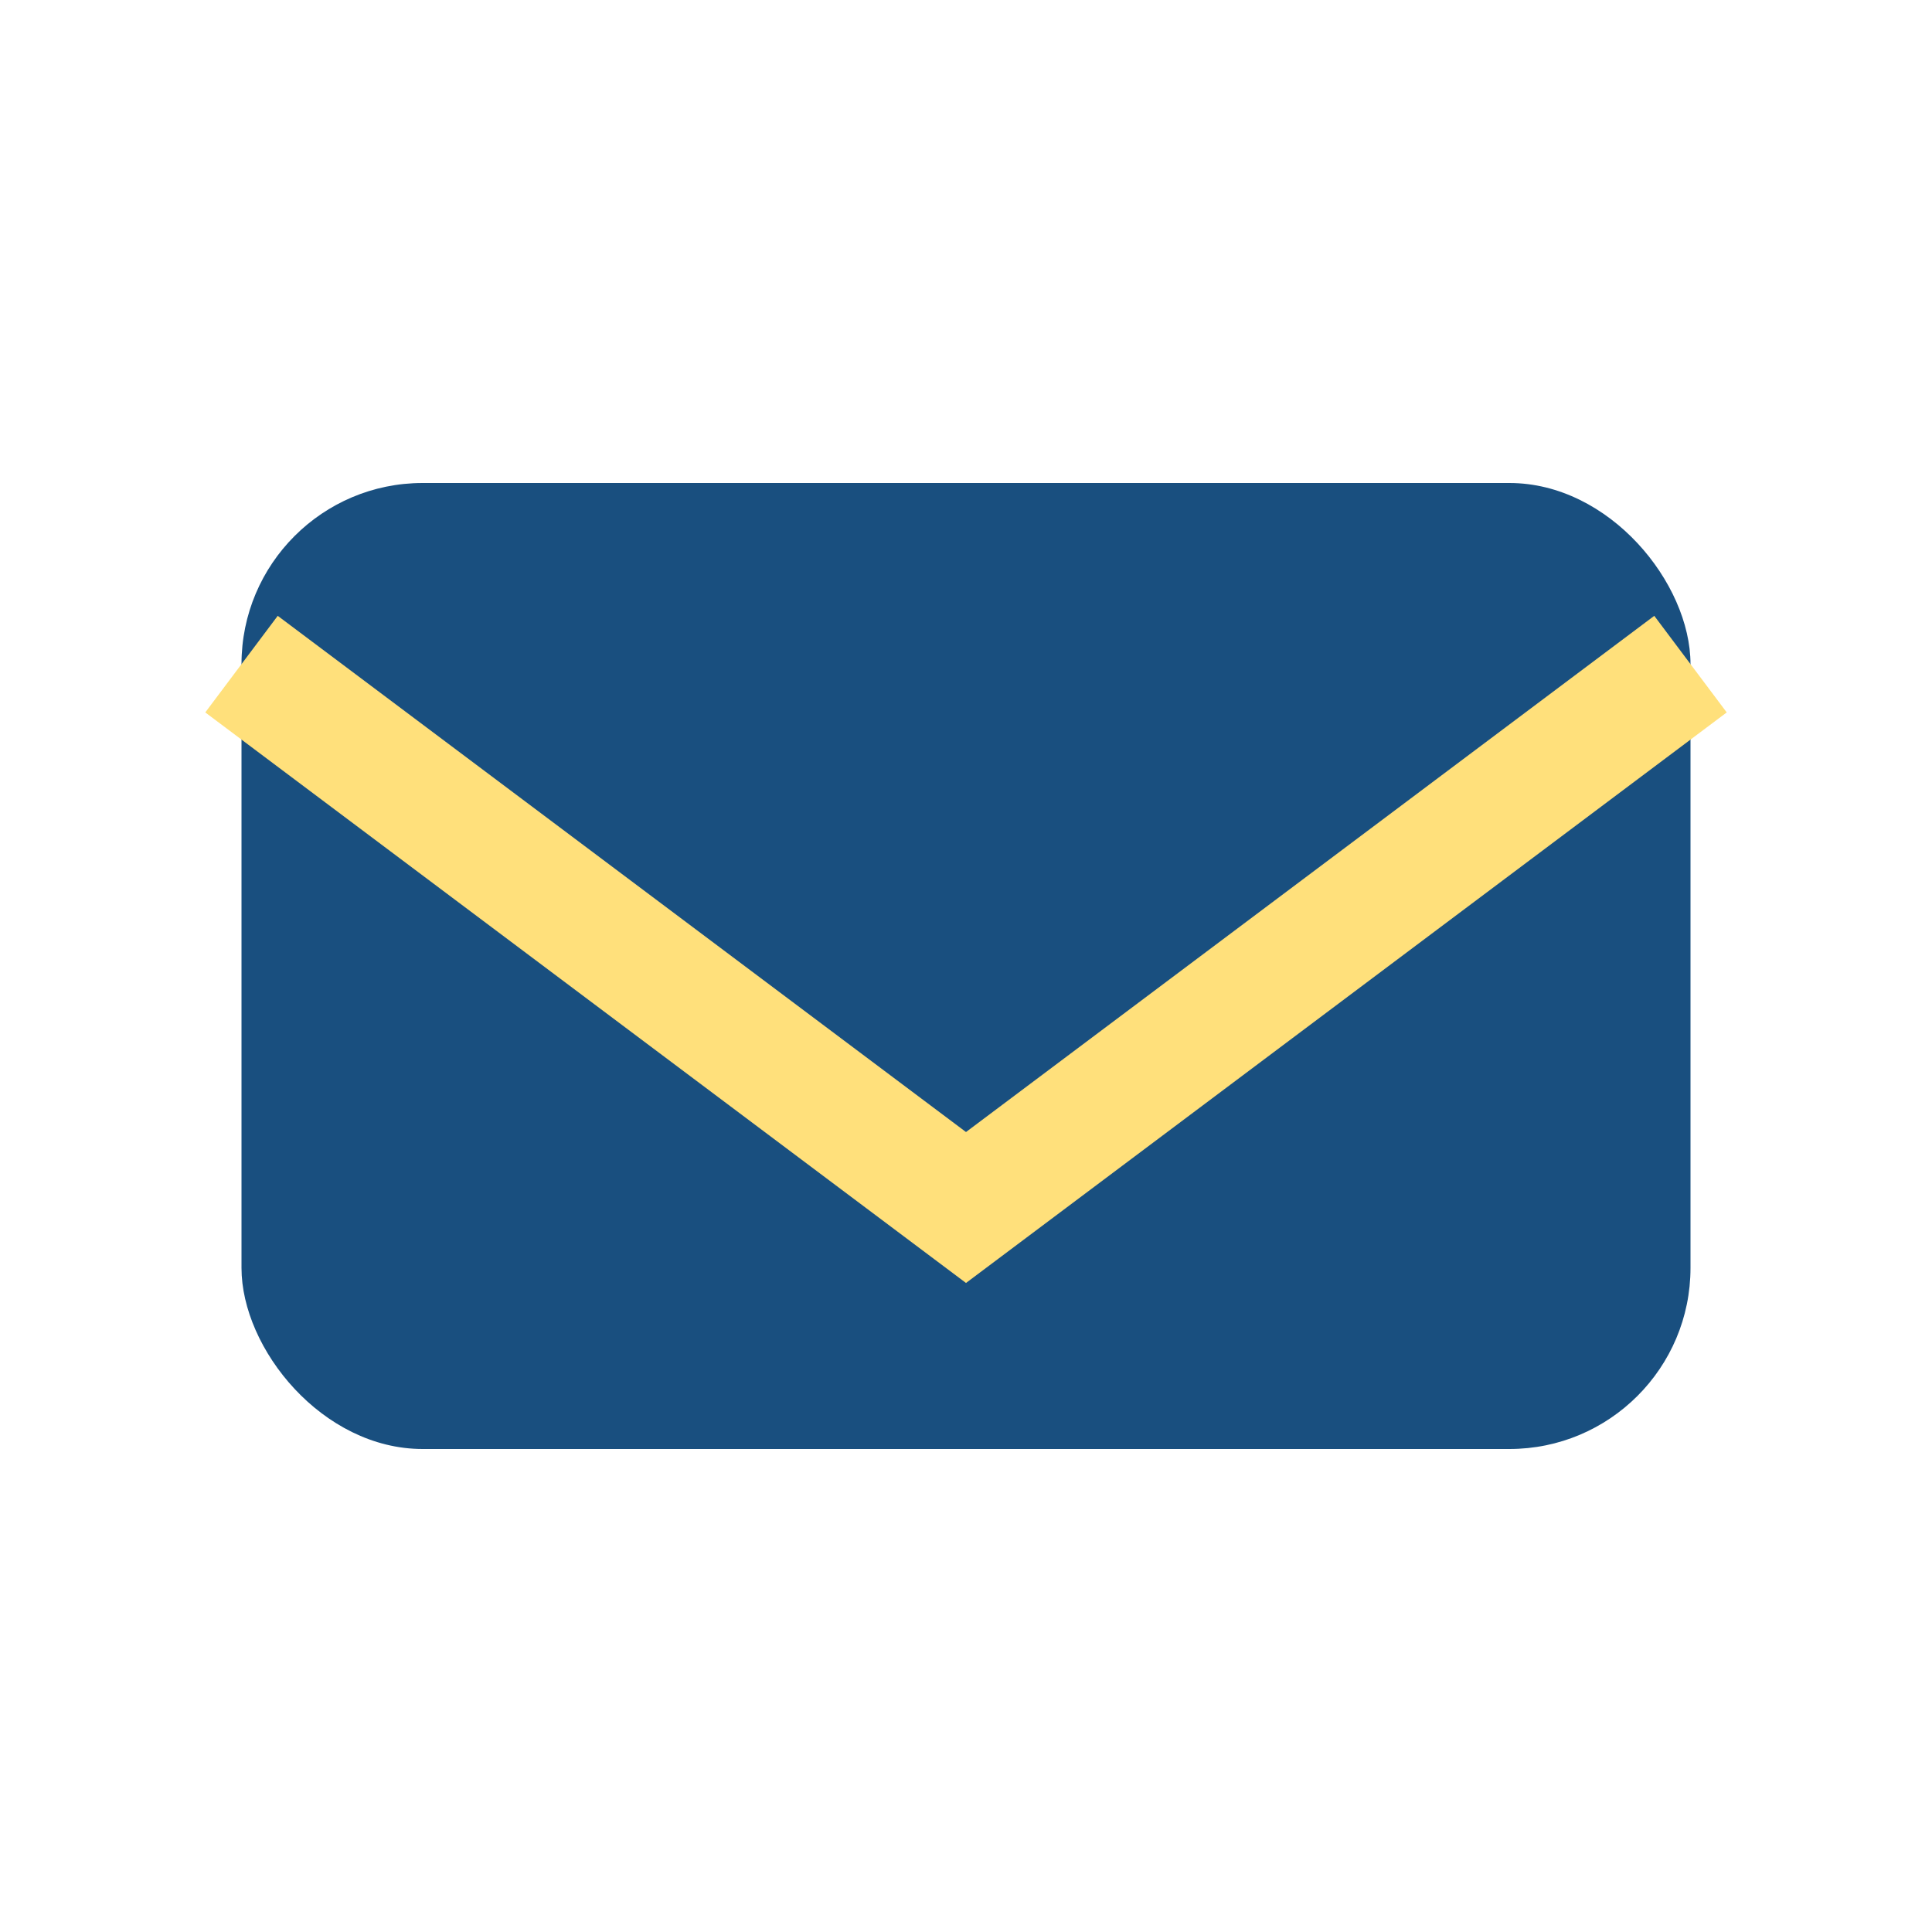
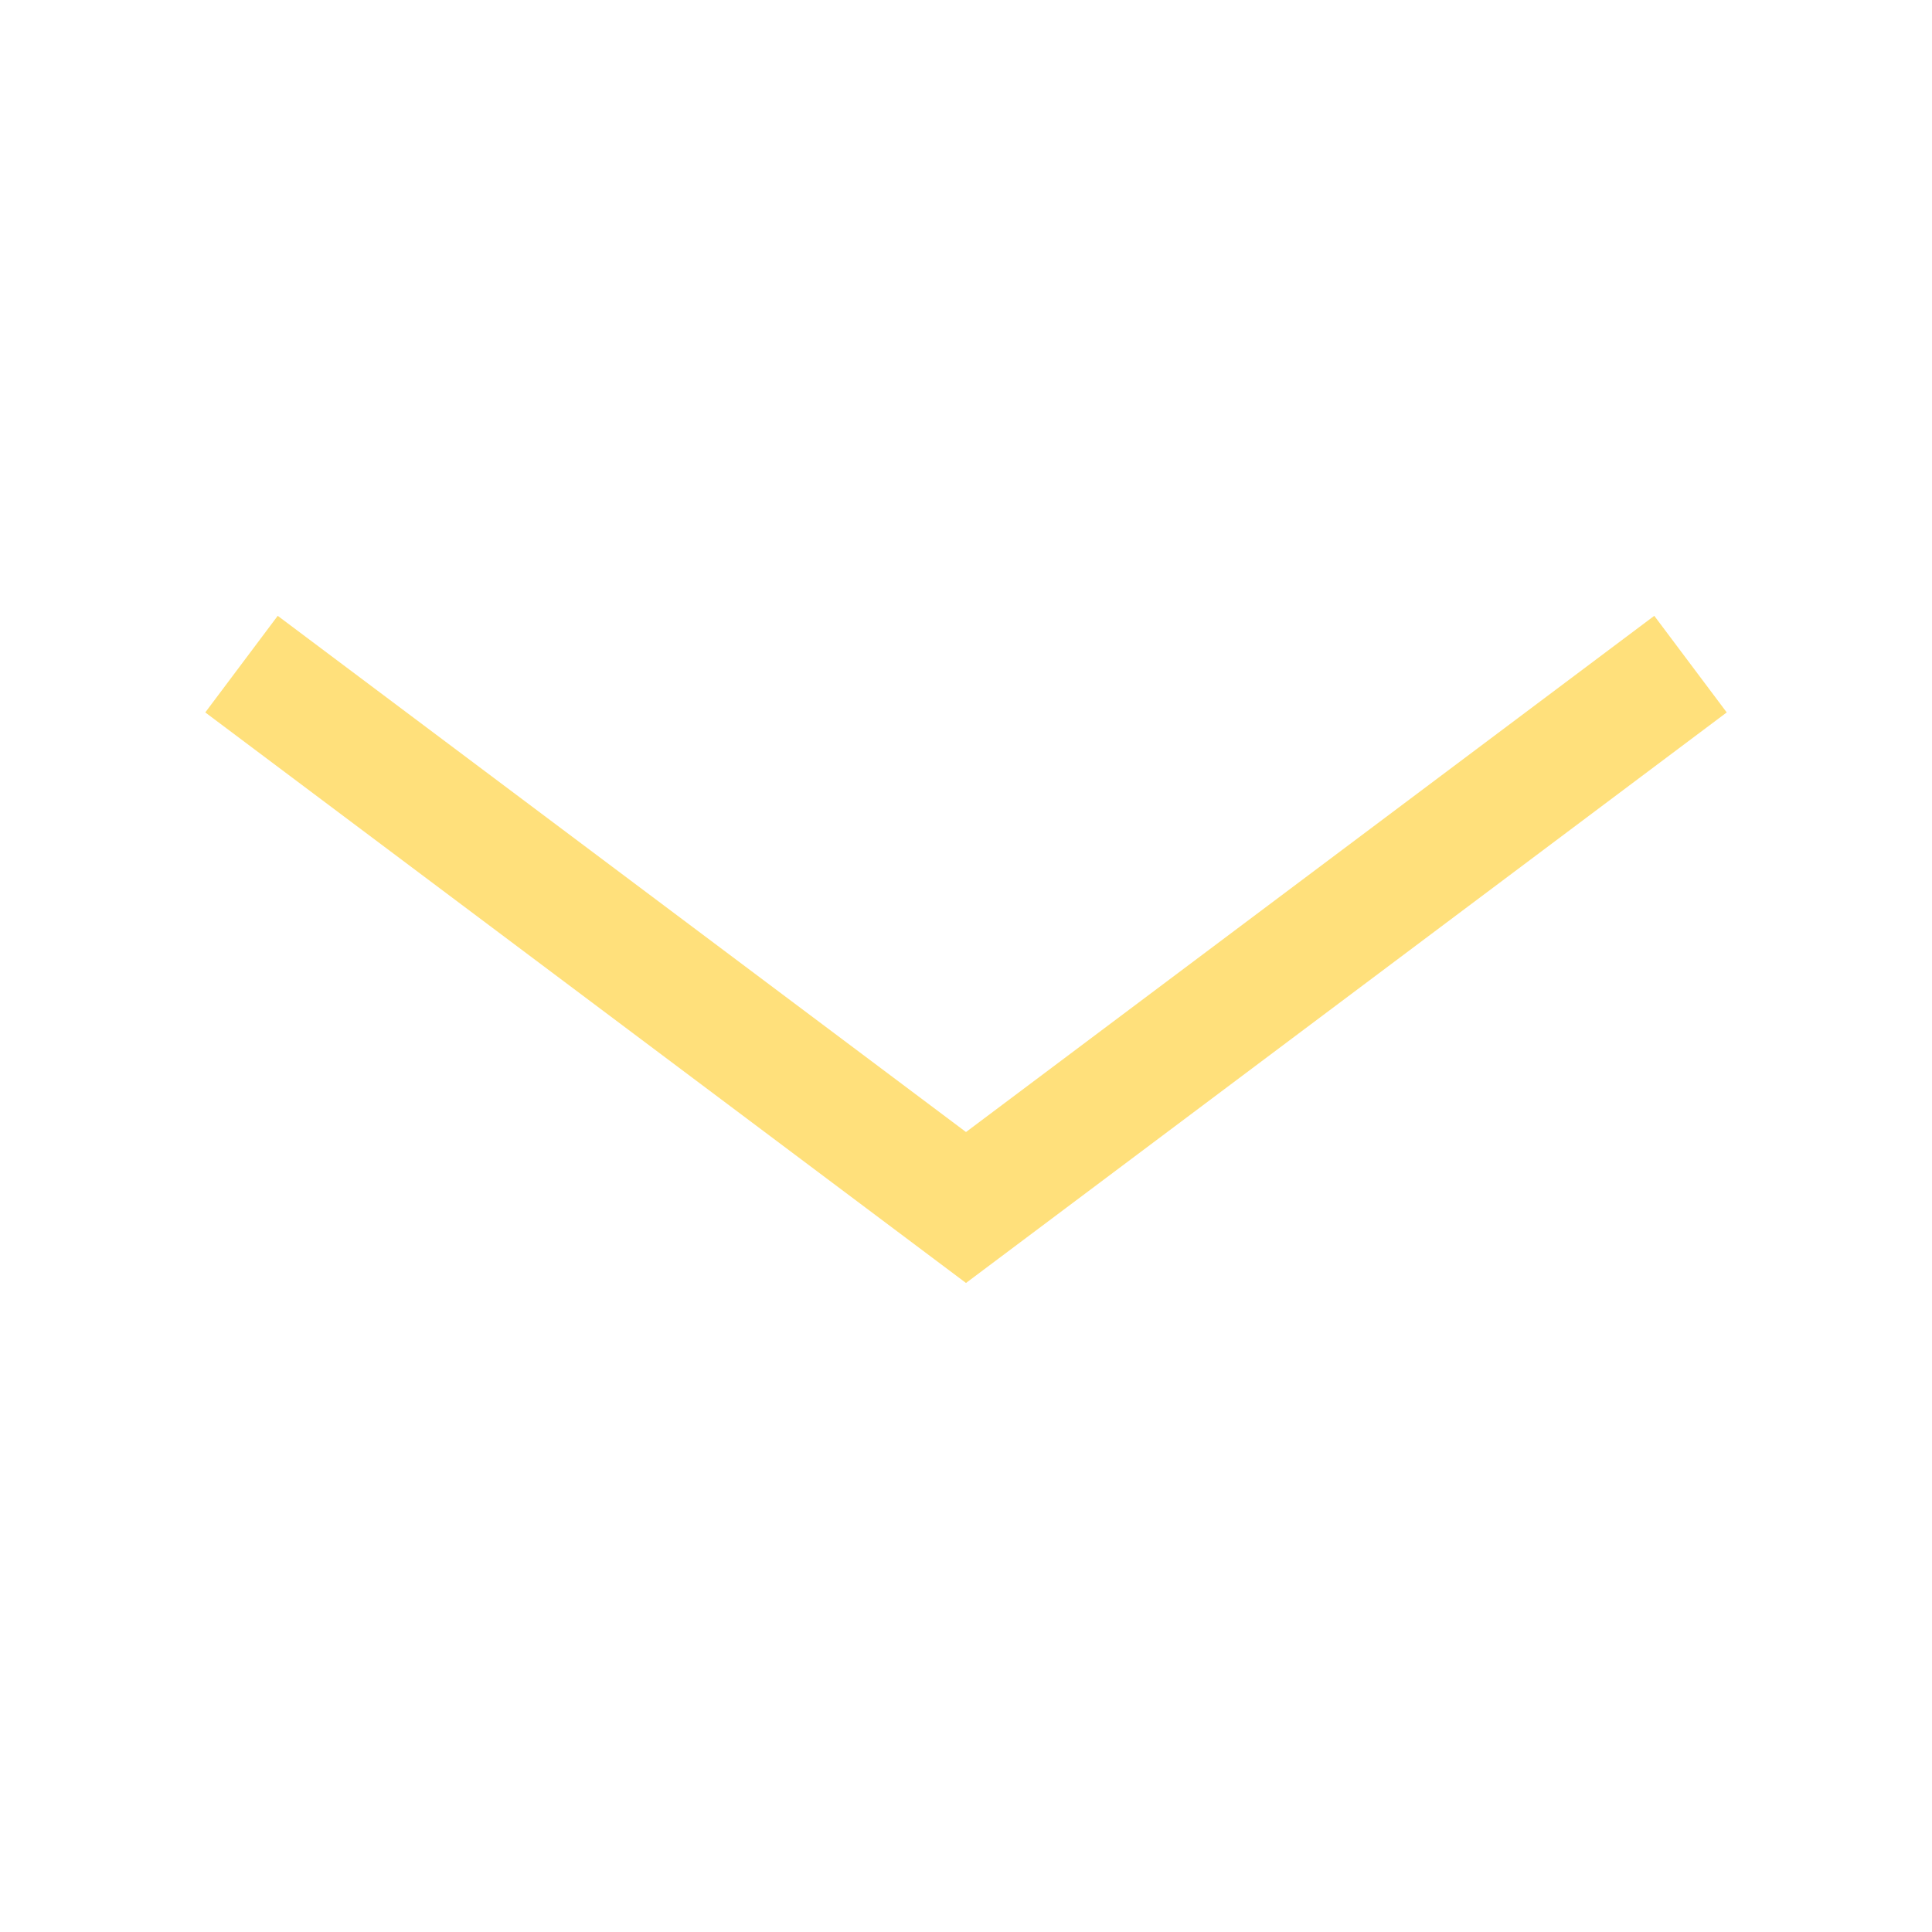
<svg xmlns="http://www.w3.org/2000/svg" width="32" height="32" viewBox="0 0 32 32">
-   <rect x="4" y="8" width="24" height="16" rx="3" fill="#194f7f" />
  <polyline points="4,11 16,20 28,11" fill="none" stroke="#ffe07b" stroke-width="2" />
</svg>